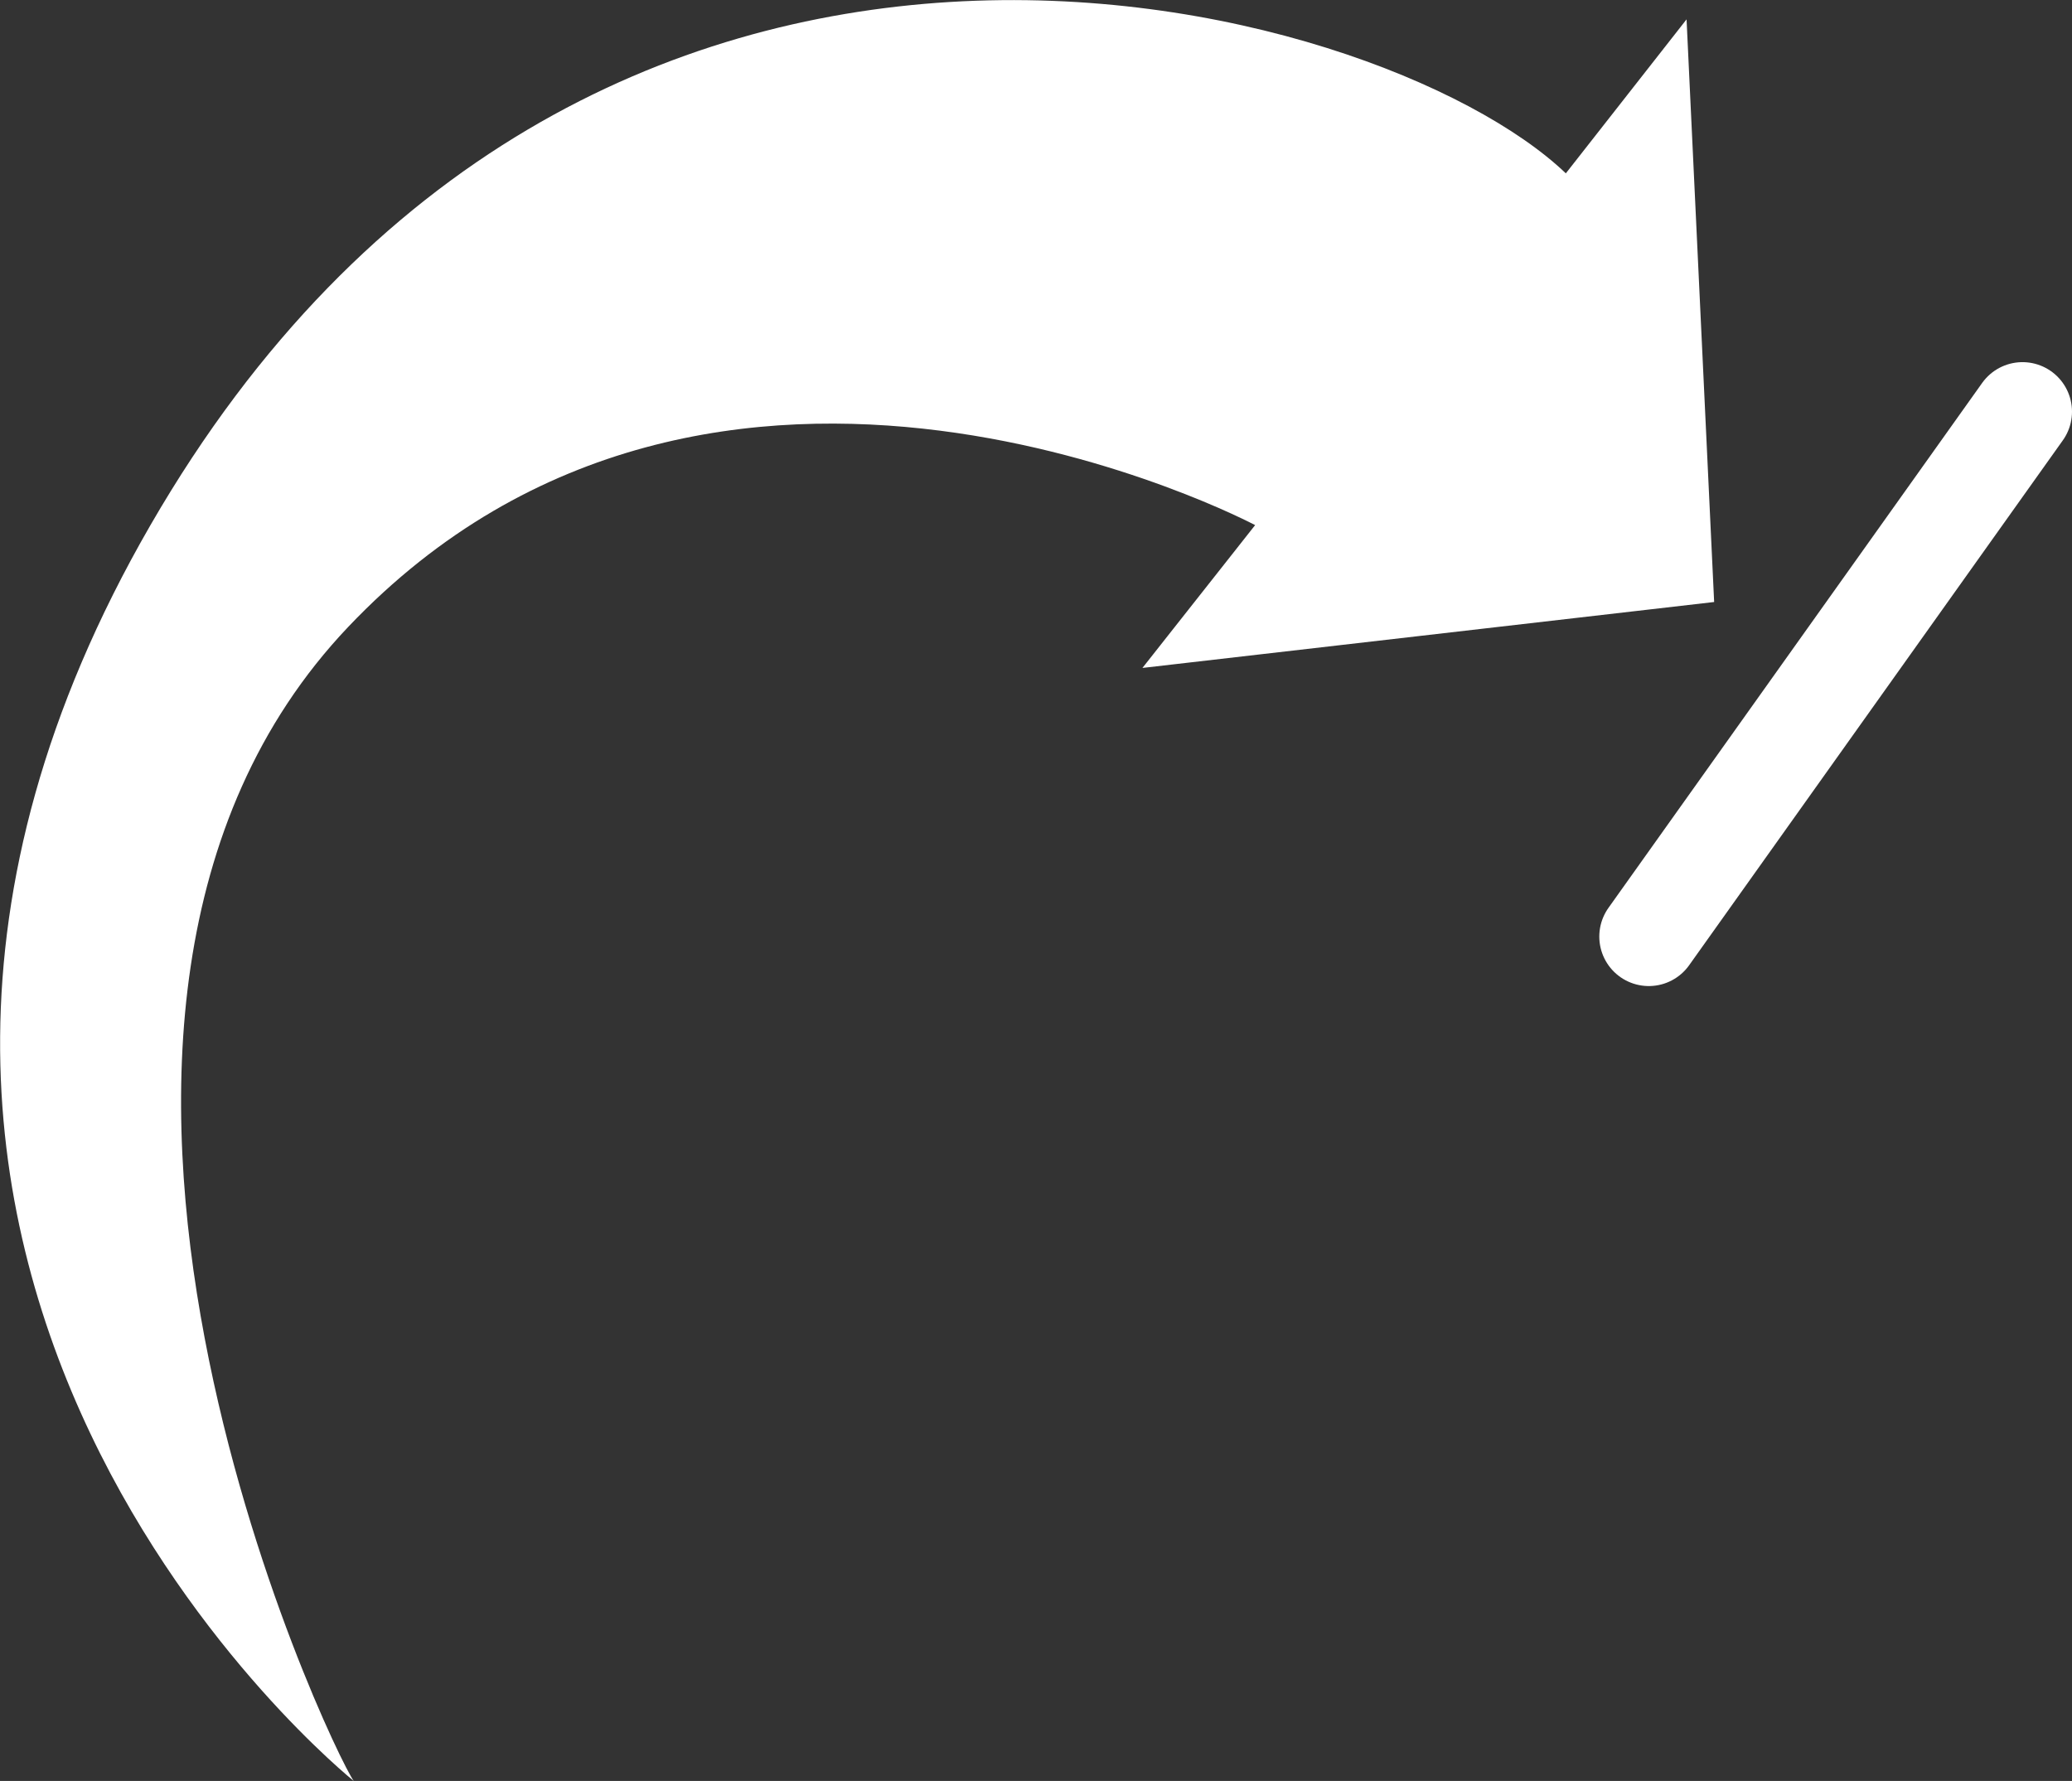
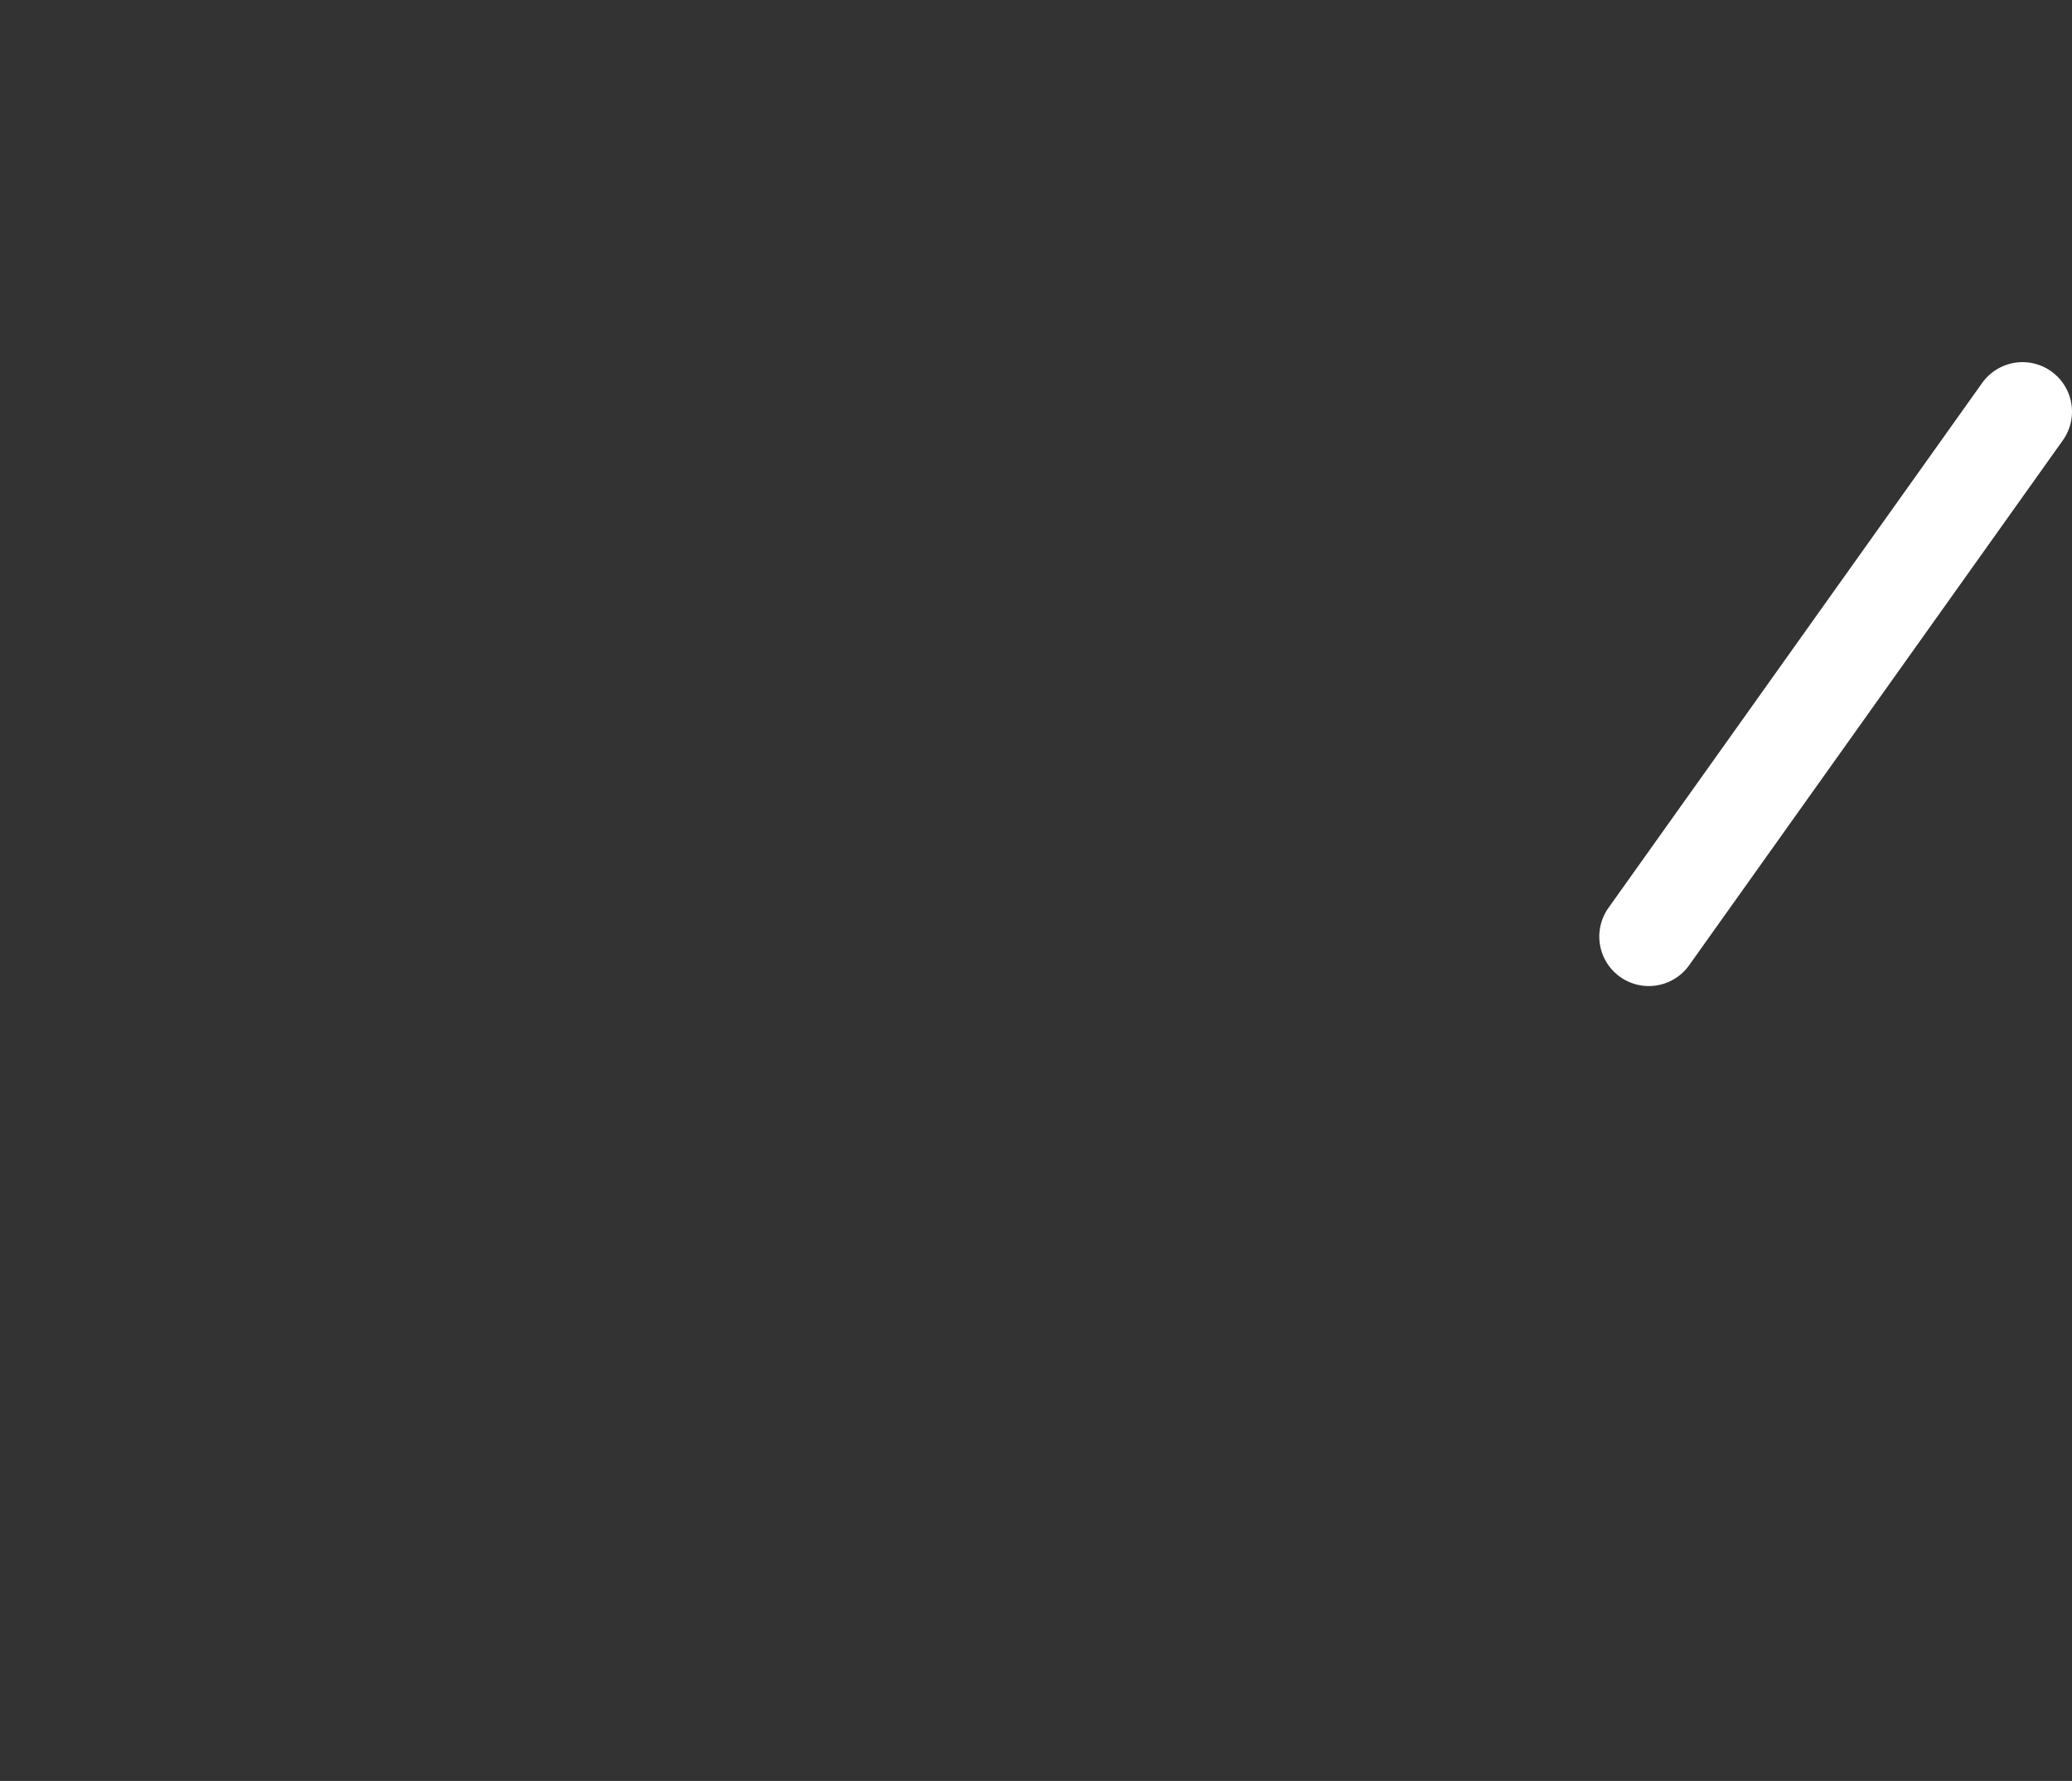
<svg xmlns="http://www.w3.org/2000/svg" version="1.1" id="Ebene_8" x="0px" y="0px" viewBox="0 0 10.59 9.103" enable-background="new 0 0 10.59 9.103" xml:space="preserve">
  <rect x="0" y="0" width="10.59" height="9.103" fill="#333333" stroke="none" />
  <g>
-     <path fill="#FFFFFF" d="M1.808,9.103c0,0-3.245-2.599-1.039-6.419s6.279-2.711,7.234-1.798L8.62,0.099L8.761,3.077   L5.839,3.414l0.576-0.73c0,0-2.753-1.461-4.635,0.52S1.695,8.948,1.808,9.103z" />
    <line fill="none" stroke="#FFFFFF" stroke-width="0.506" stroke-linecap="round" x1="10.337" y1="2.104" x2="8.427" y2="4.787" />
  </g>
</svg>